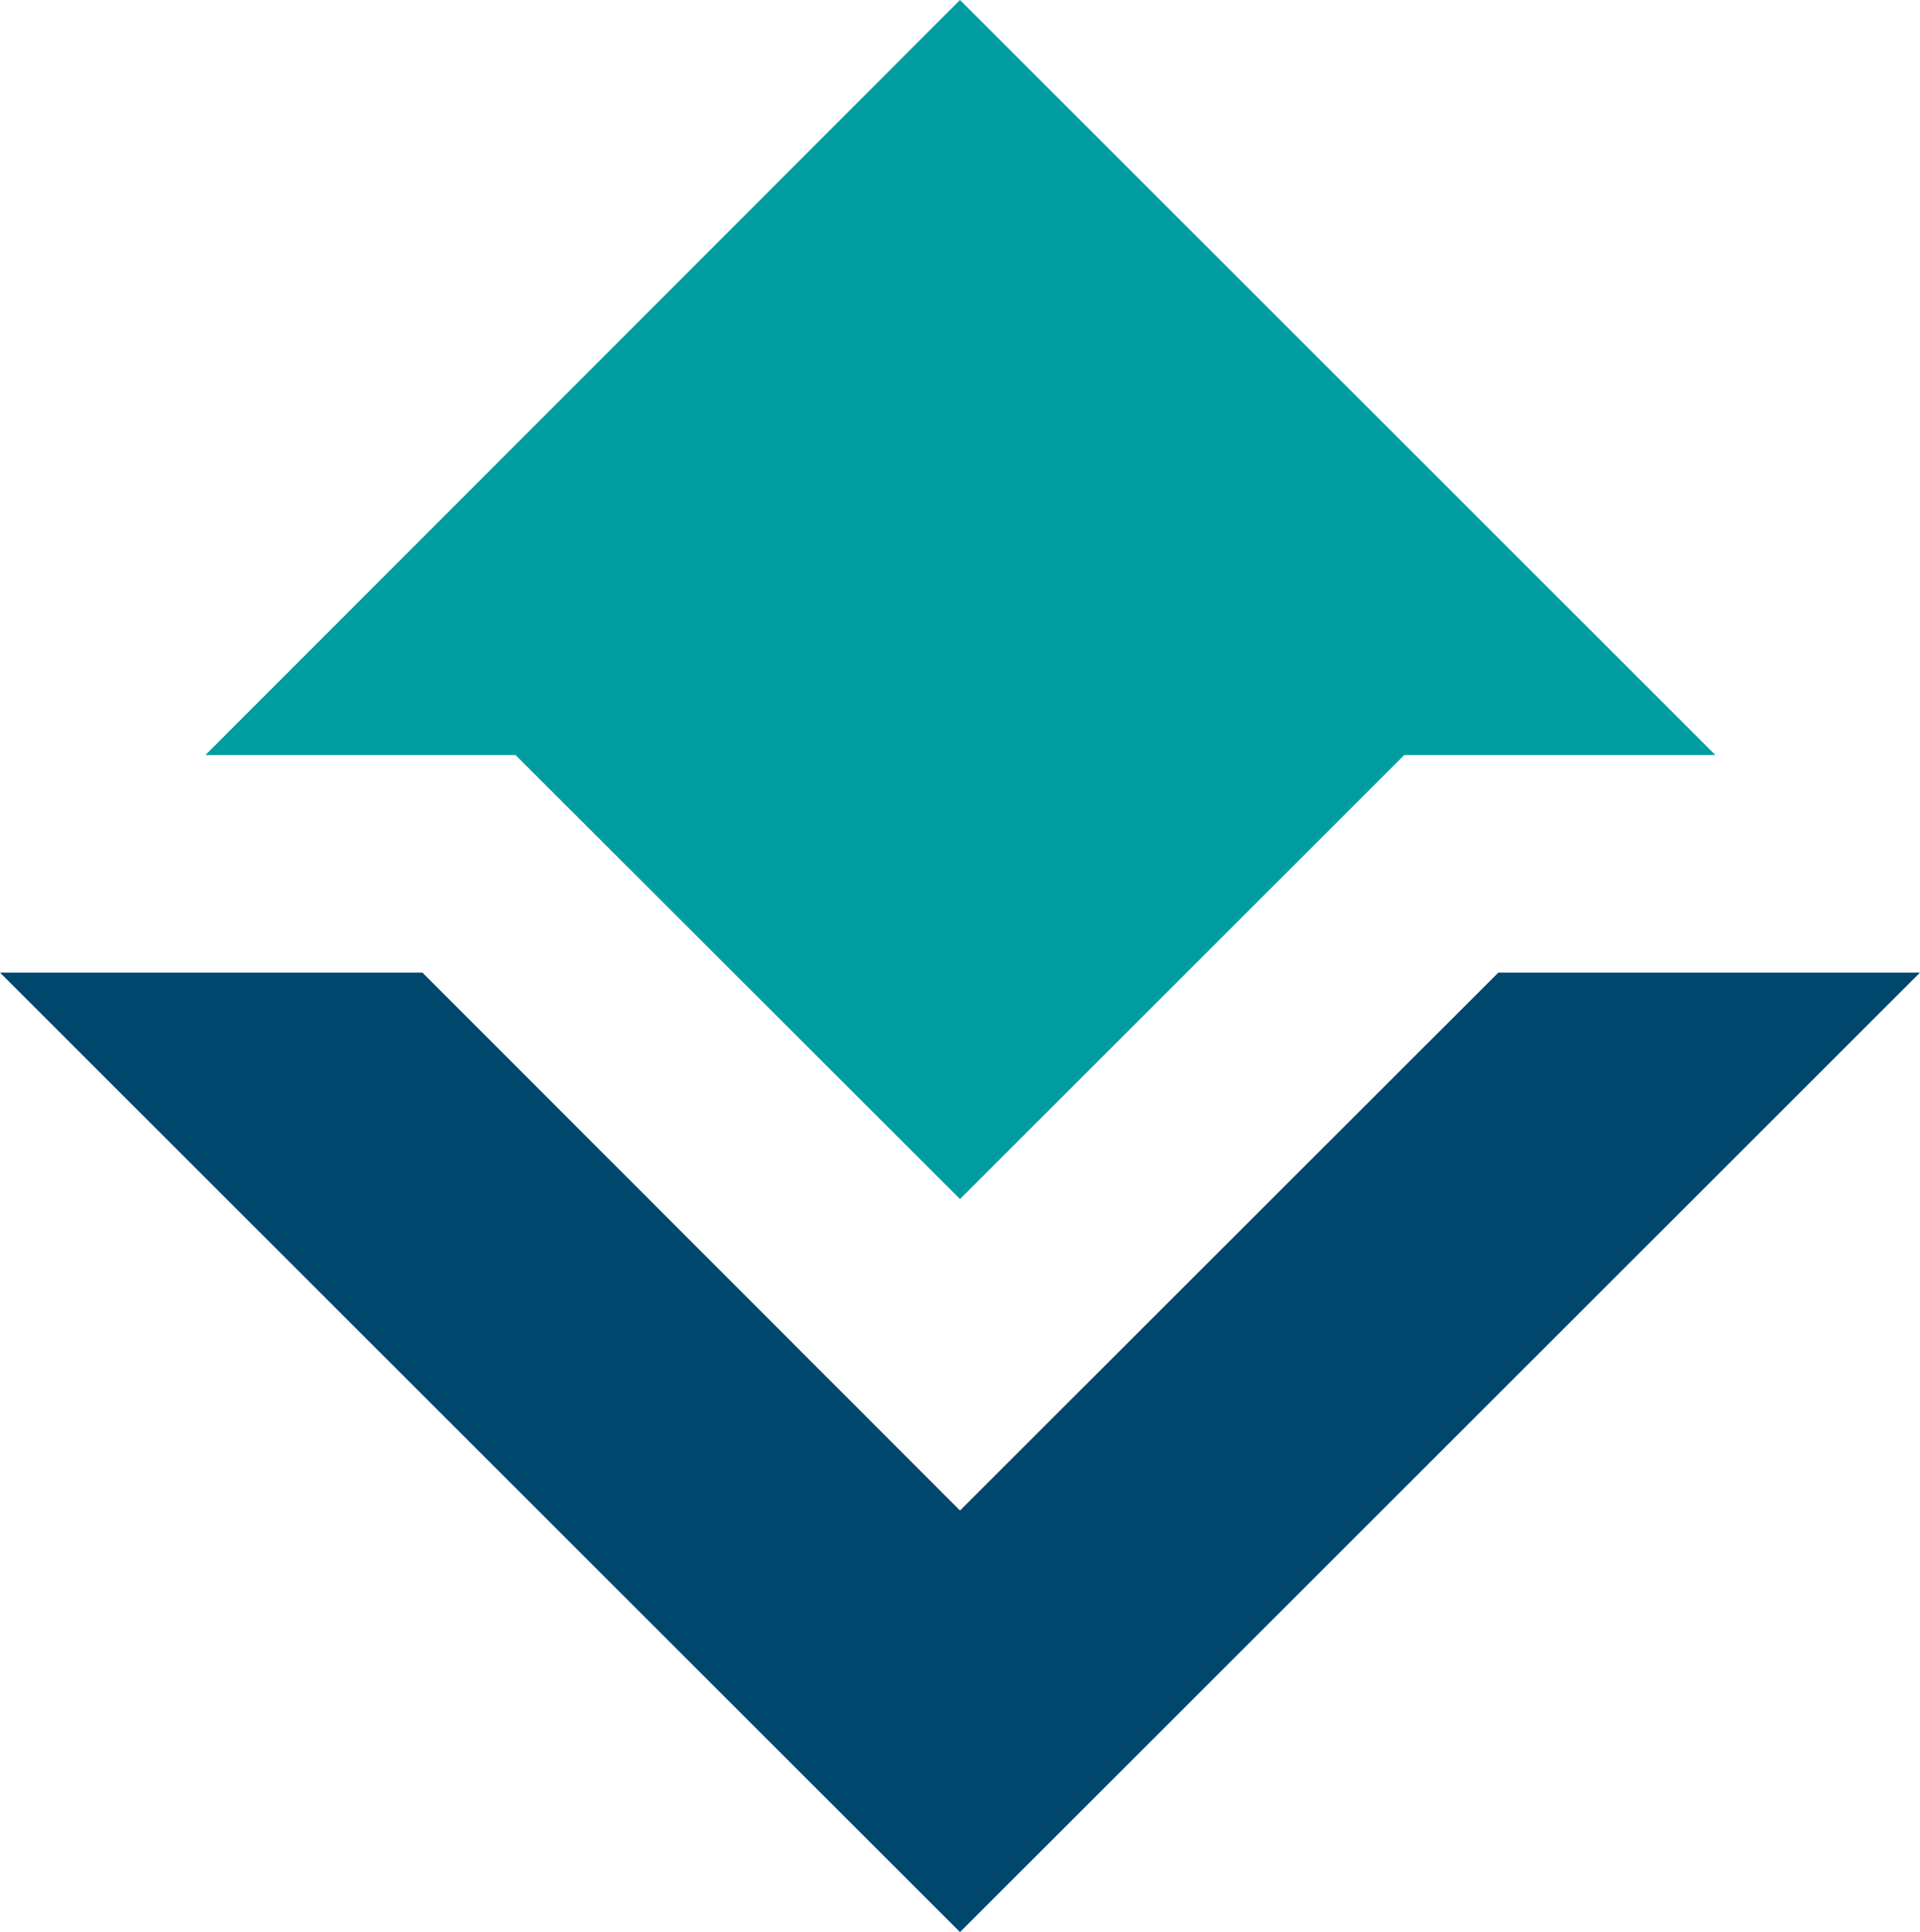
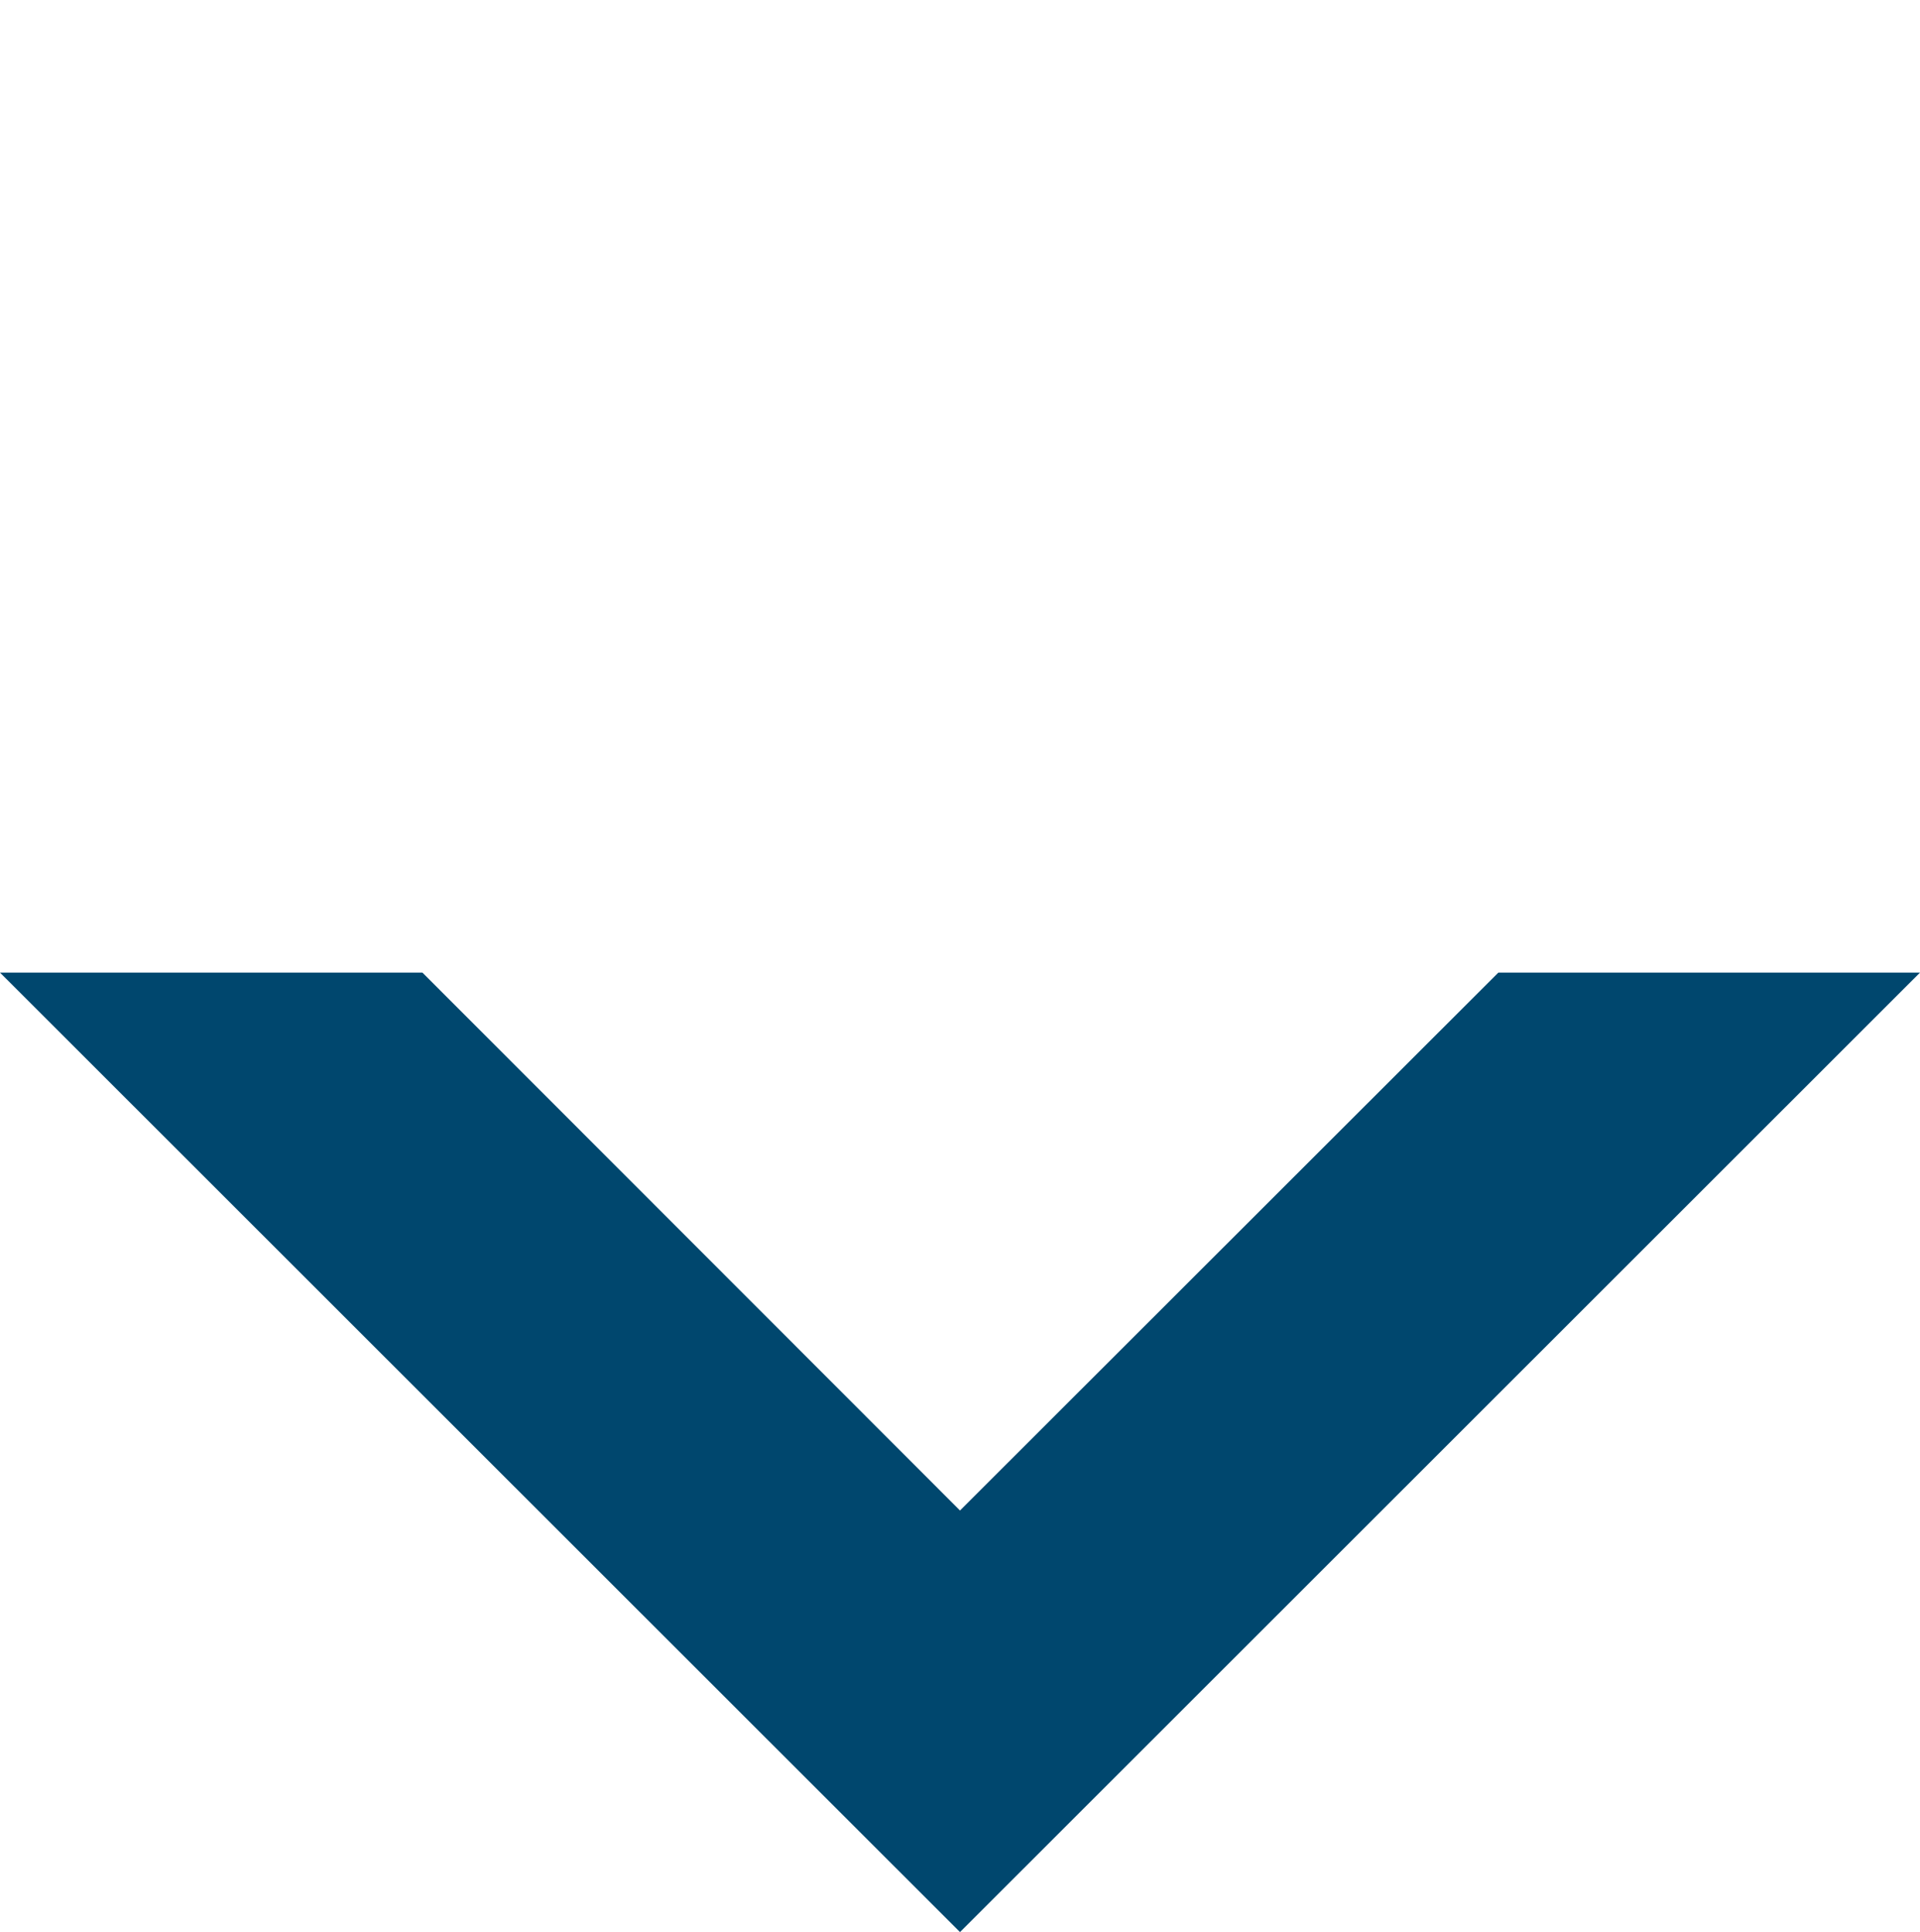
<svg xmlns="http://www.w3.org/2000/svg" viewBox="0 0 99.36 100">
  <title>资源 312</title>
-   <path fill="#009da0" d="M49.68 0l39.09 39.08h-16.1L49.68 62.06l-23-22.98H10.63L49.68 0z" />
  <path fill="#00476e" d="M99.36 50.34L49.68 100 0 50.34h21.86l27.82 27.84 27.86-27.84h21.82z" />
</svg>